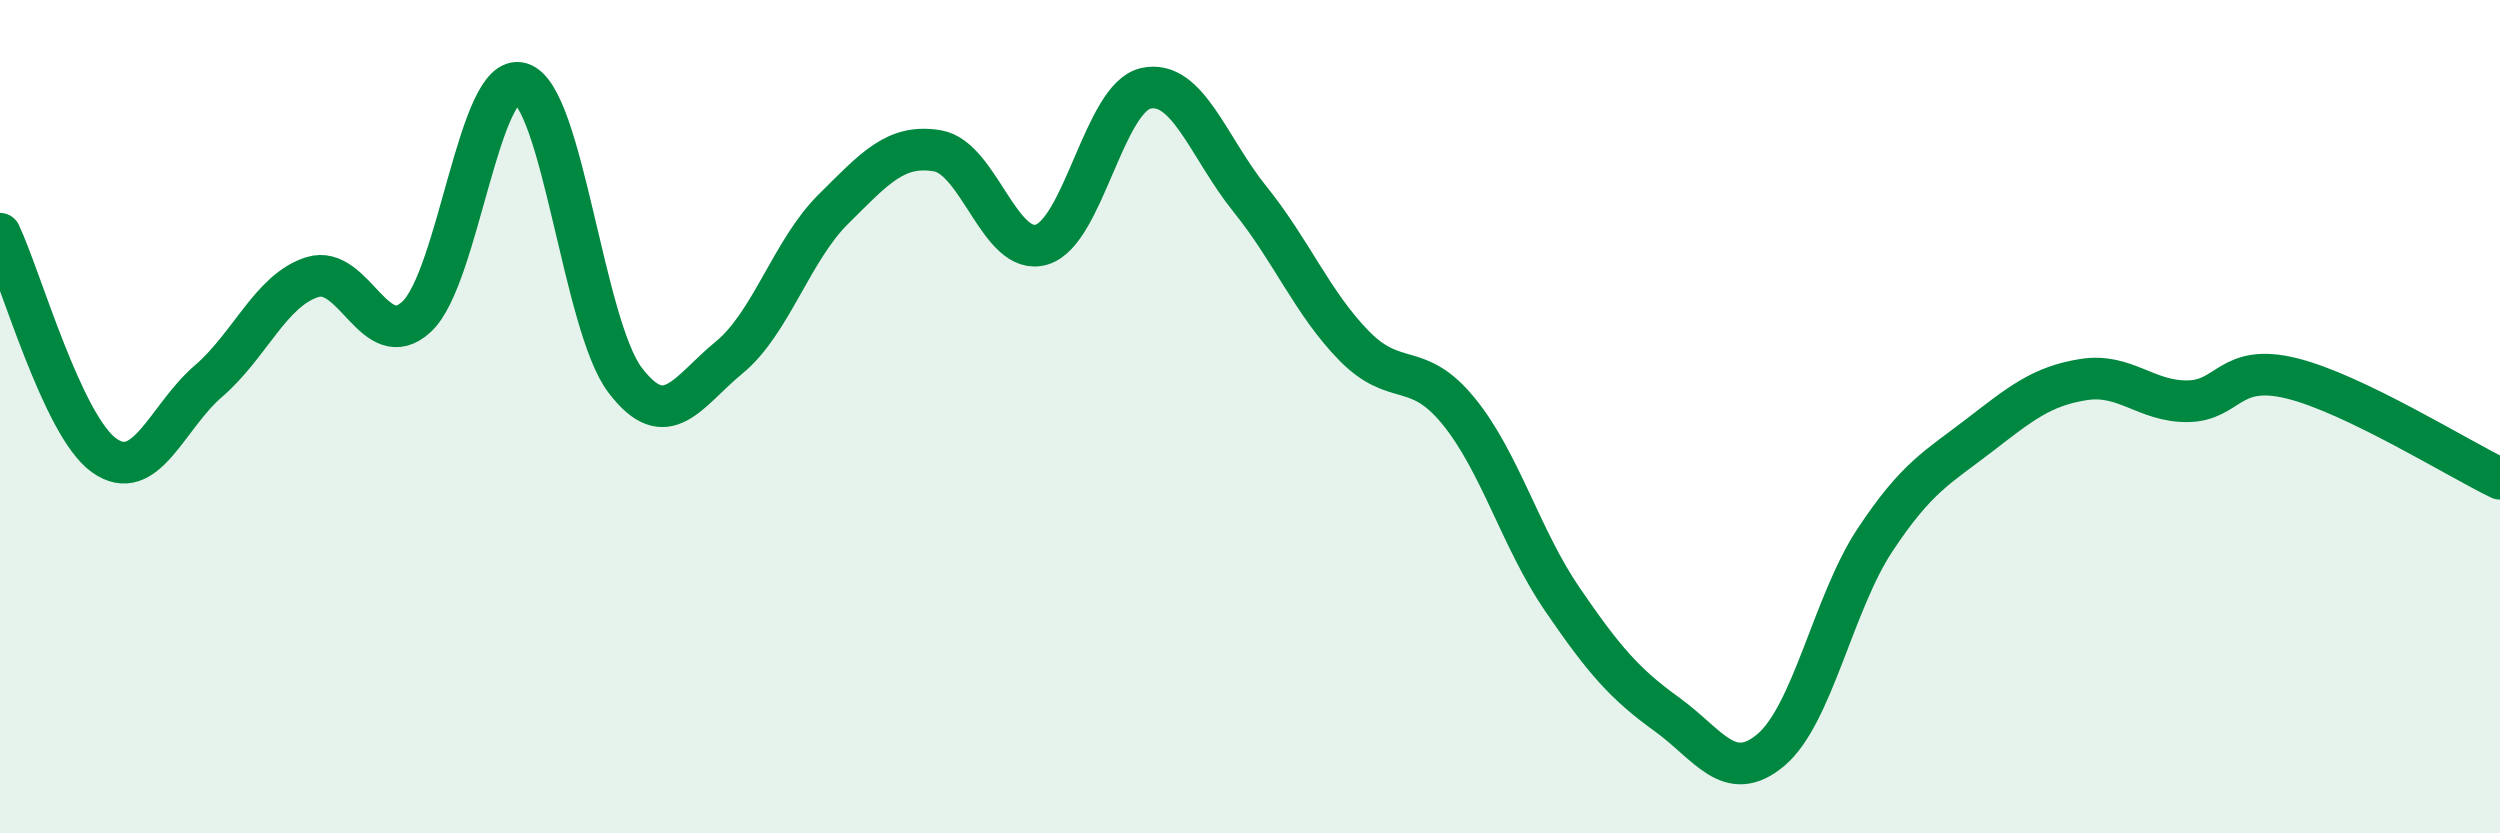
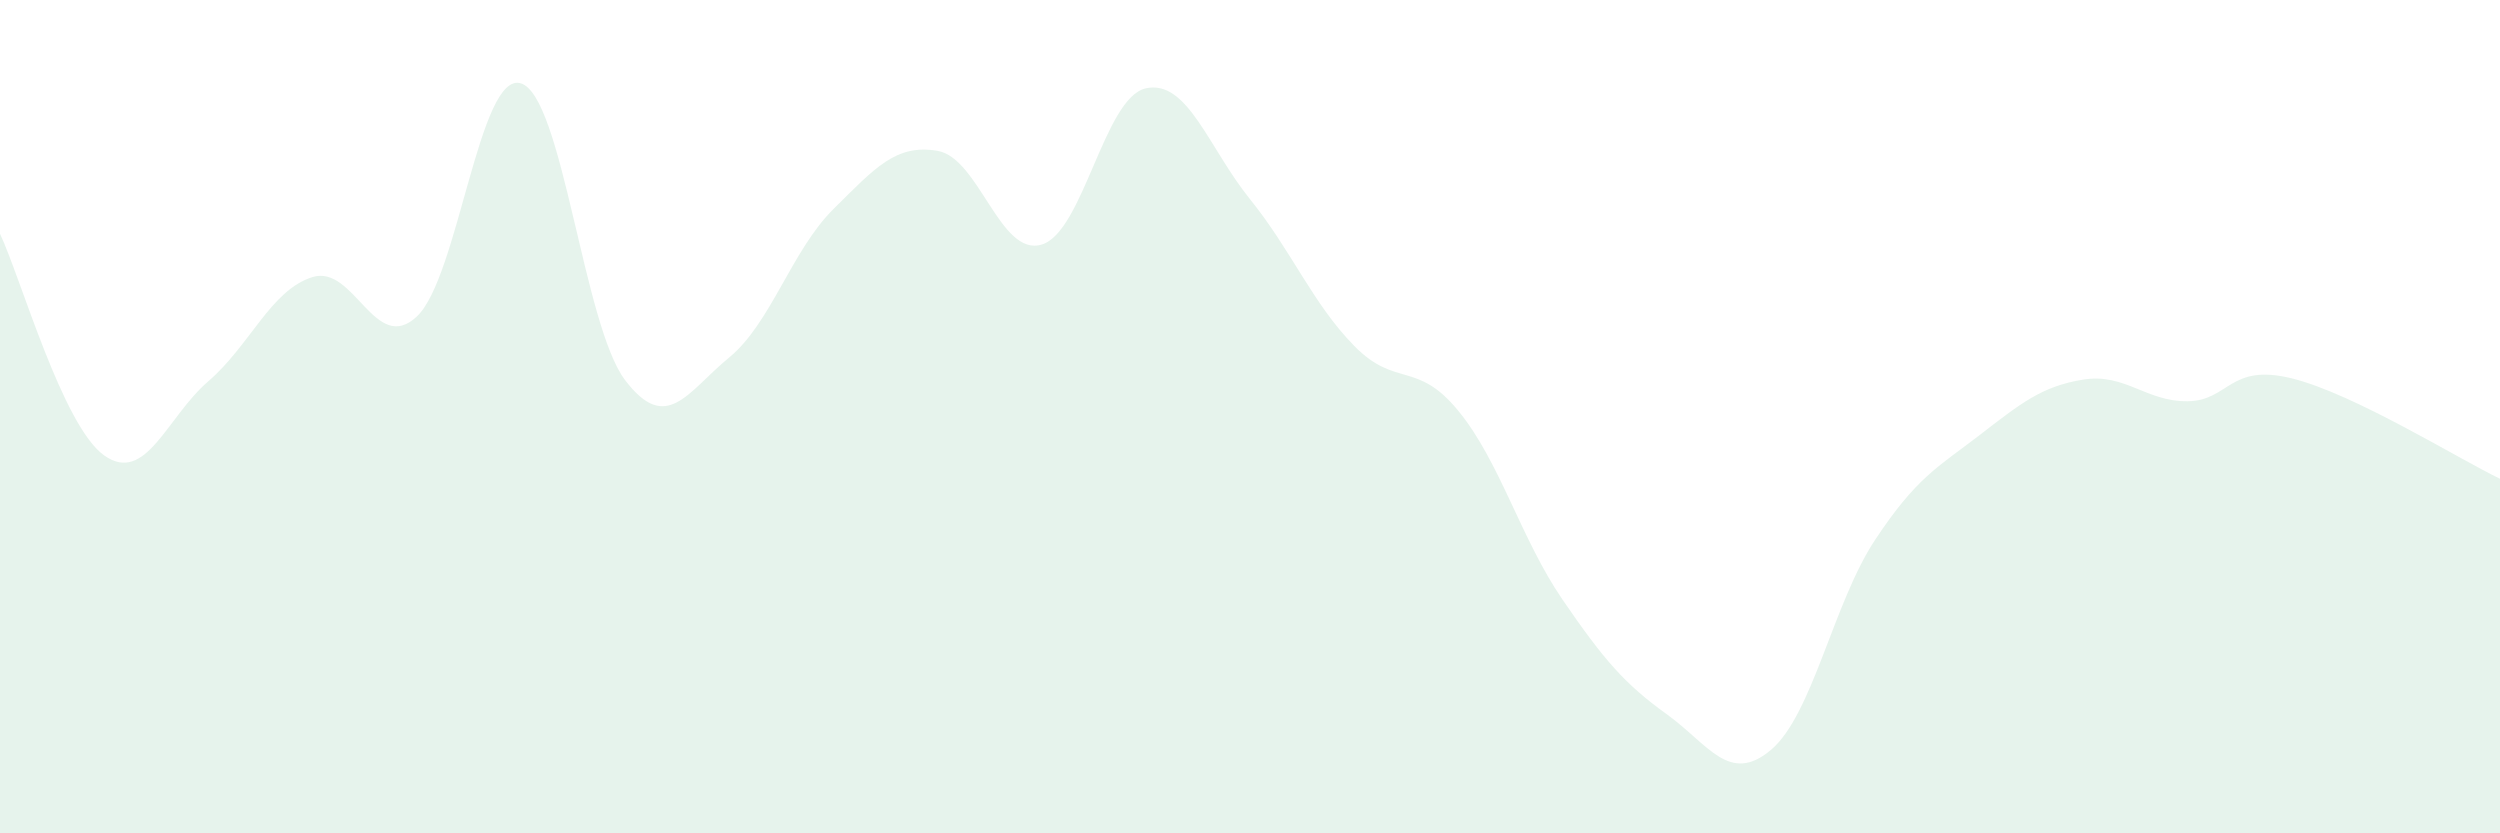
<svg xmlns="http://www.w3.org/2000/svg" width="60" height="20" viewBox="0 0 60 20">
  <path d="M 0,5.61 C 0.5,6.67 1.5,10.22 2.5,10.93 C 3.5,11.64 4,10.01 5,9.15 C 6,8.29 6.5,6.96 7.5,6.65 C 8.5,6.34 9,8.53 10,7.6 C 11,6.67 11.5,1.7 12.5,2 C 13.5,2.3 14,7.8 15,9.12 C 16,10.44 16.5,9.4 17.5,8.58 C 18.5,7.76 19,6.01 20,5.02 C 21,4.03 21.5,3.45 22.5,3.62 C 23.5,3.79 24,6.17 25,5.87 C 26,5.57 26.5,2.34 27.5,2.12 C 28.5,1.9 29,3.54 30,4.78 C 31,6.02 31.5,7.28 32.5,8.3 C 33.5,9.32 34,8.64 35,9.86 C 36,11.08 36.5,12.93 37.5,14.39 C 38.5,15.85 39,16.42 40,17.14 C 41,17.86 41.5,18.84 42.5,18 C 43.5,17.16 44,14.47 45,12.96 C 46,11.45 46.5,11.22 47.5,10.45 C 48.5,9.68 49,9.27 50,9.11 C 51,8.95 51.5,9.64 52.5,9.63 C 53.5,9.62 53.5,8.71 55,9.08 C 56.5,9.45 59,11.01 60,11.49L60 20L0 20Z" fill="#008740" opacity="0.1" stroke-linecap="round" stroke-linejoin="round" />
-   <path d="M 0,5.61 C 0.5,6.67 1.5,10.22 2.5,10.93 C 3.5,11.64 4,10.01 5,9.15 C 6,8.29 6.5,6.96 7.5,6.65 C 8.5,6.34 9,8.53 10,7.6 C 11,6.67 11.5,1.7 12.5,2 C 13.5,2.3 14,7.8 15,9.12 C 16,10.44 16.5,9.4 17.5,8.58 C 18.5,7.76 19,6.01 20,5.02 C 21,4.03 21.5,3.45 22.5,3.62 C 23.5,3.79 24,6.17 25,5.87 C 26,5.57 26.5,2.34 27.5,2.12 C 28.5,1.9 29,3.54 30,4.78 C 31,6.02 31.5,7.28 32.5,8.3 C 33.5,9.32 34,8.64 35,9.86 C 36,11.08 36.5,12.93 37.5,14.39 C 38.5,15.85 39,16.42 40,17.14 C 41,17.86 41.5,18.84 42.5,18 C 43.5,17.16 44,14.47 45,12.96 C 46,11.45 46.5,11.22 47.5,10.45 C 48.5,9.68 49,9.27 50,9.11 C 51,8.95 51.5,9.64 52.5,9.63 C 53.5,9.62 53.5,8.71 55,9.08 C 56.5,9.45 59,11.01 60,11.49" stroke="#008740" stroke-width="1" fill="none" stroke-linecap="round" stroke-linejoin="round" />
</svg>